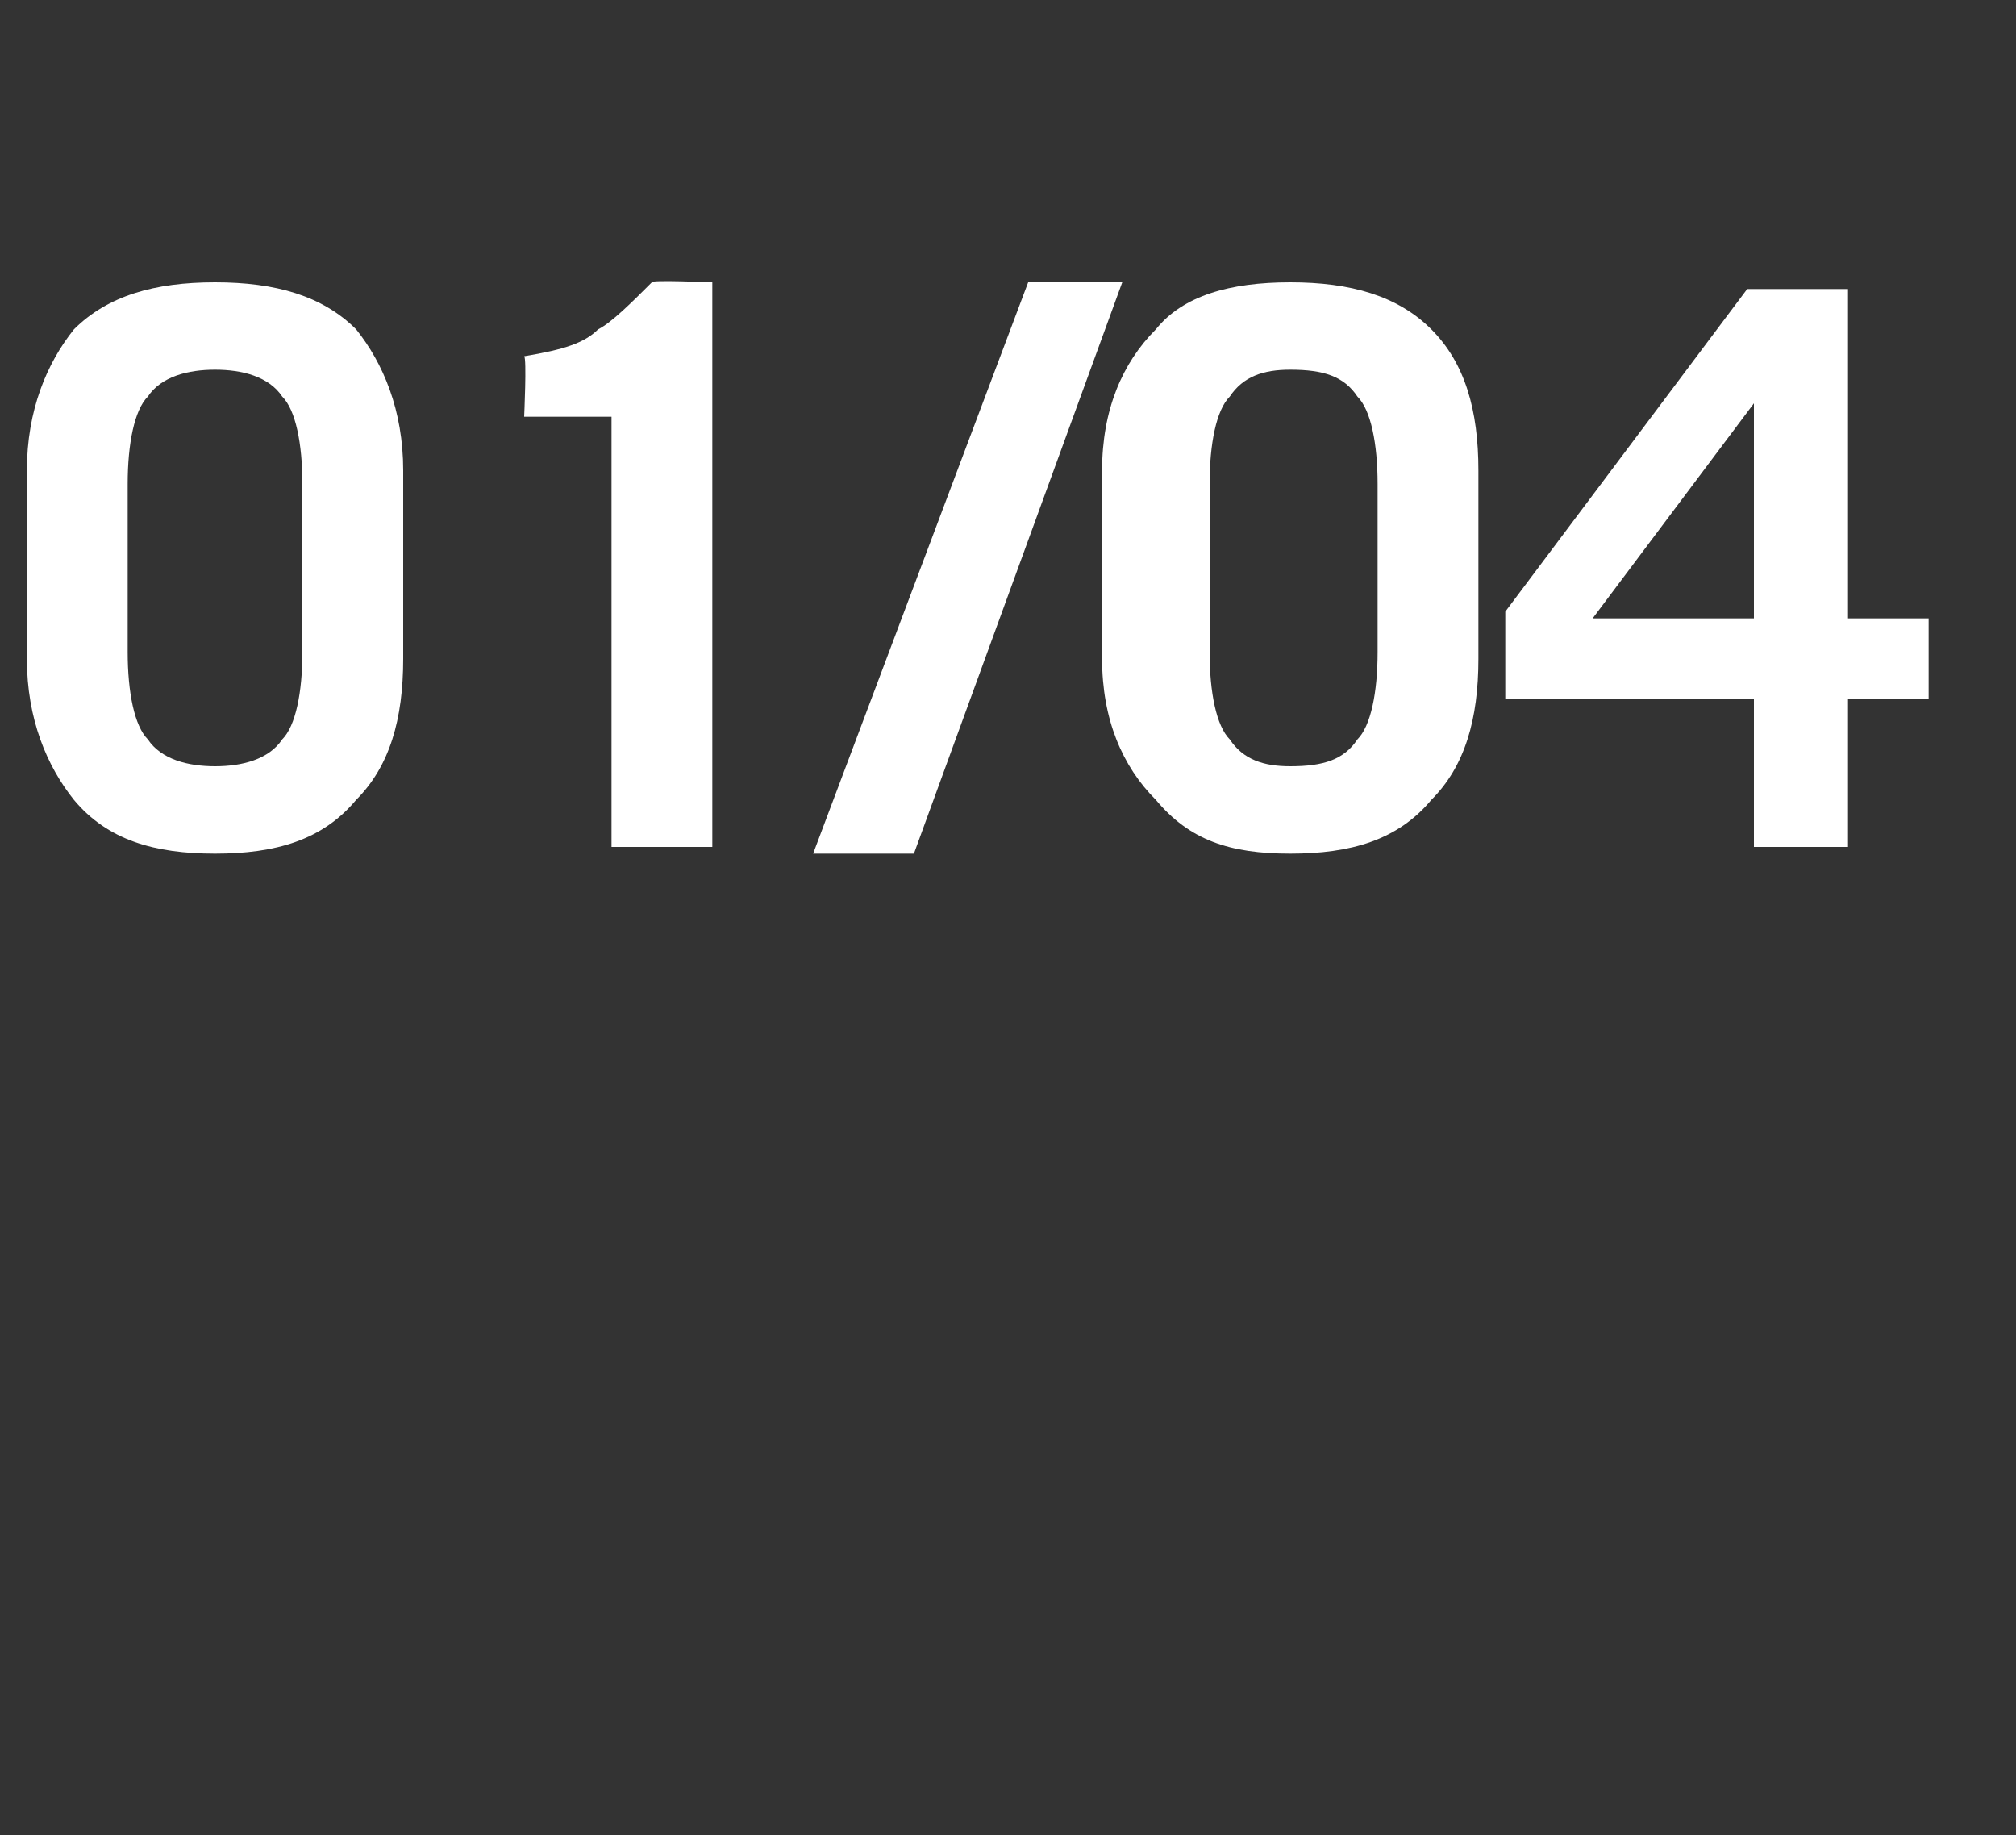
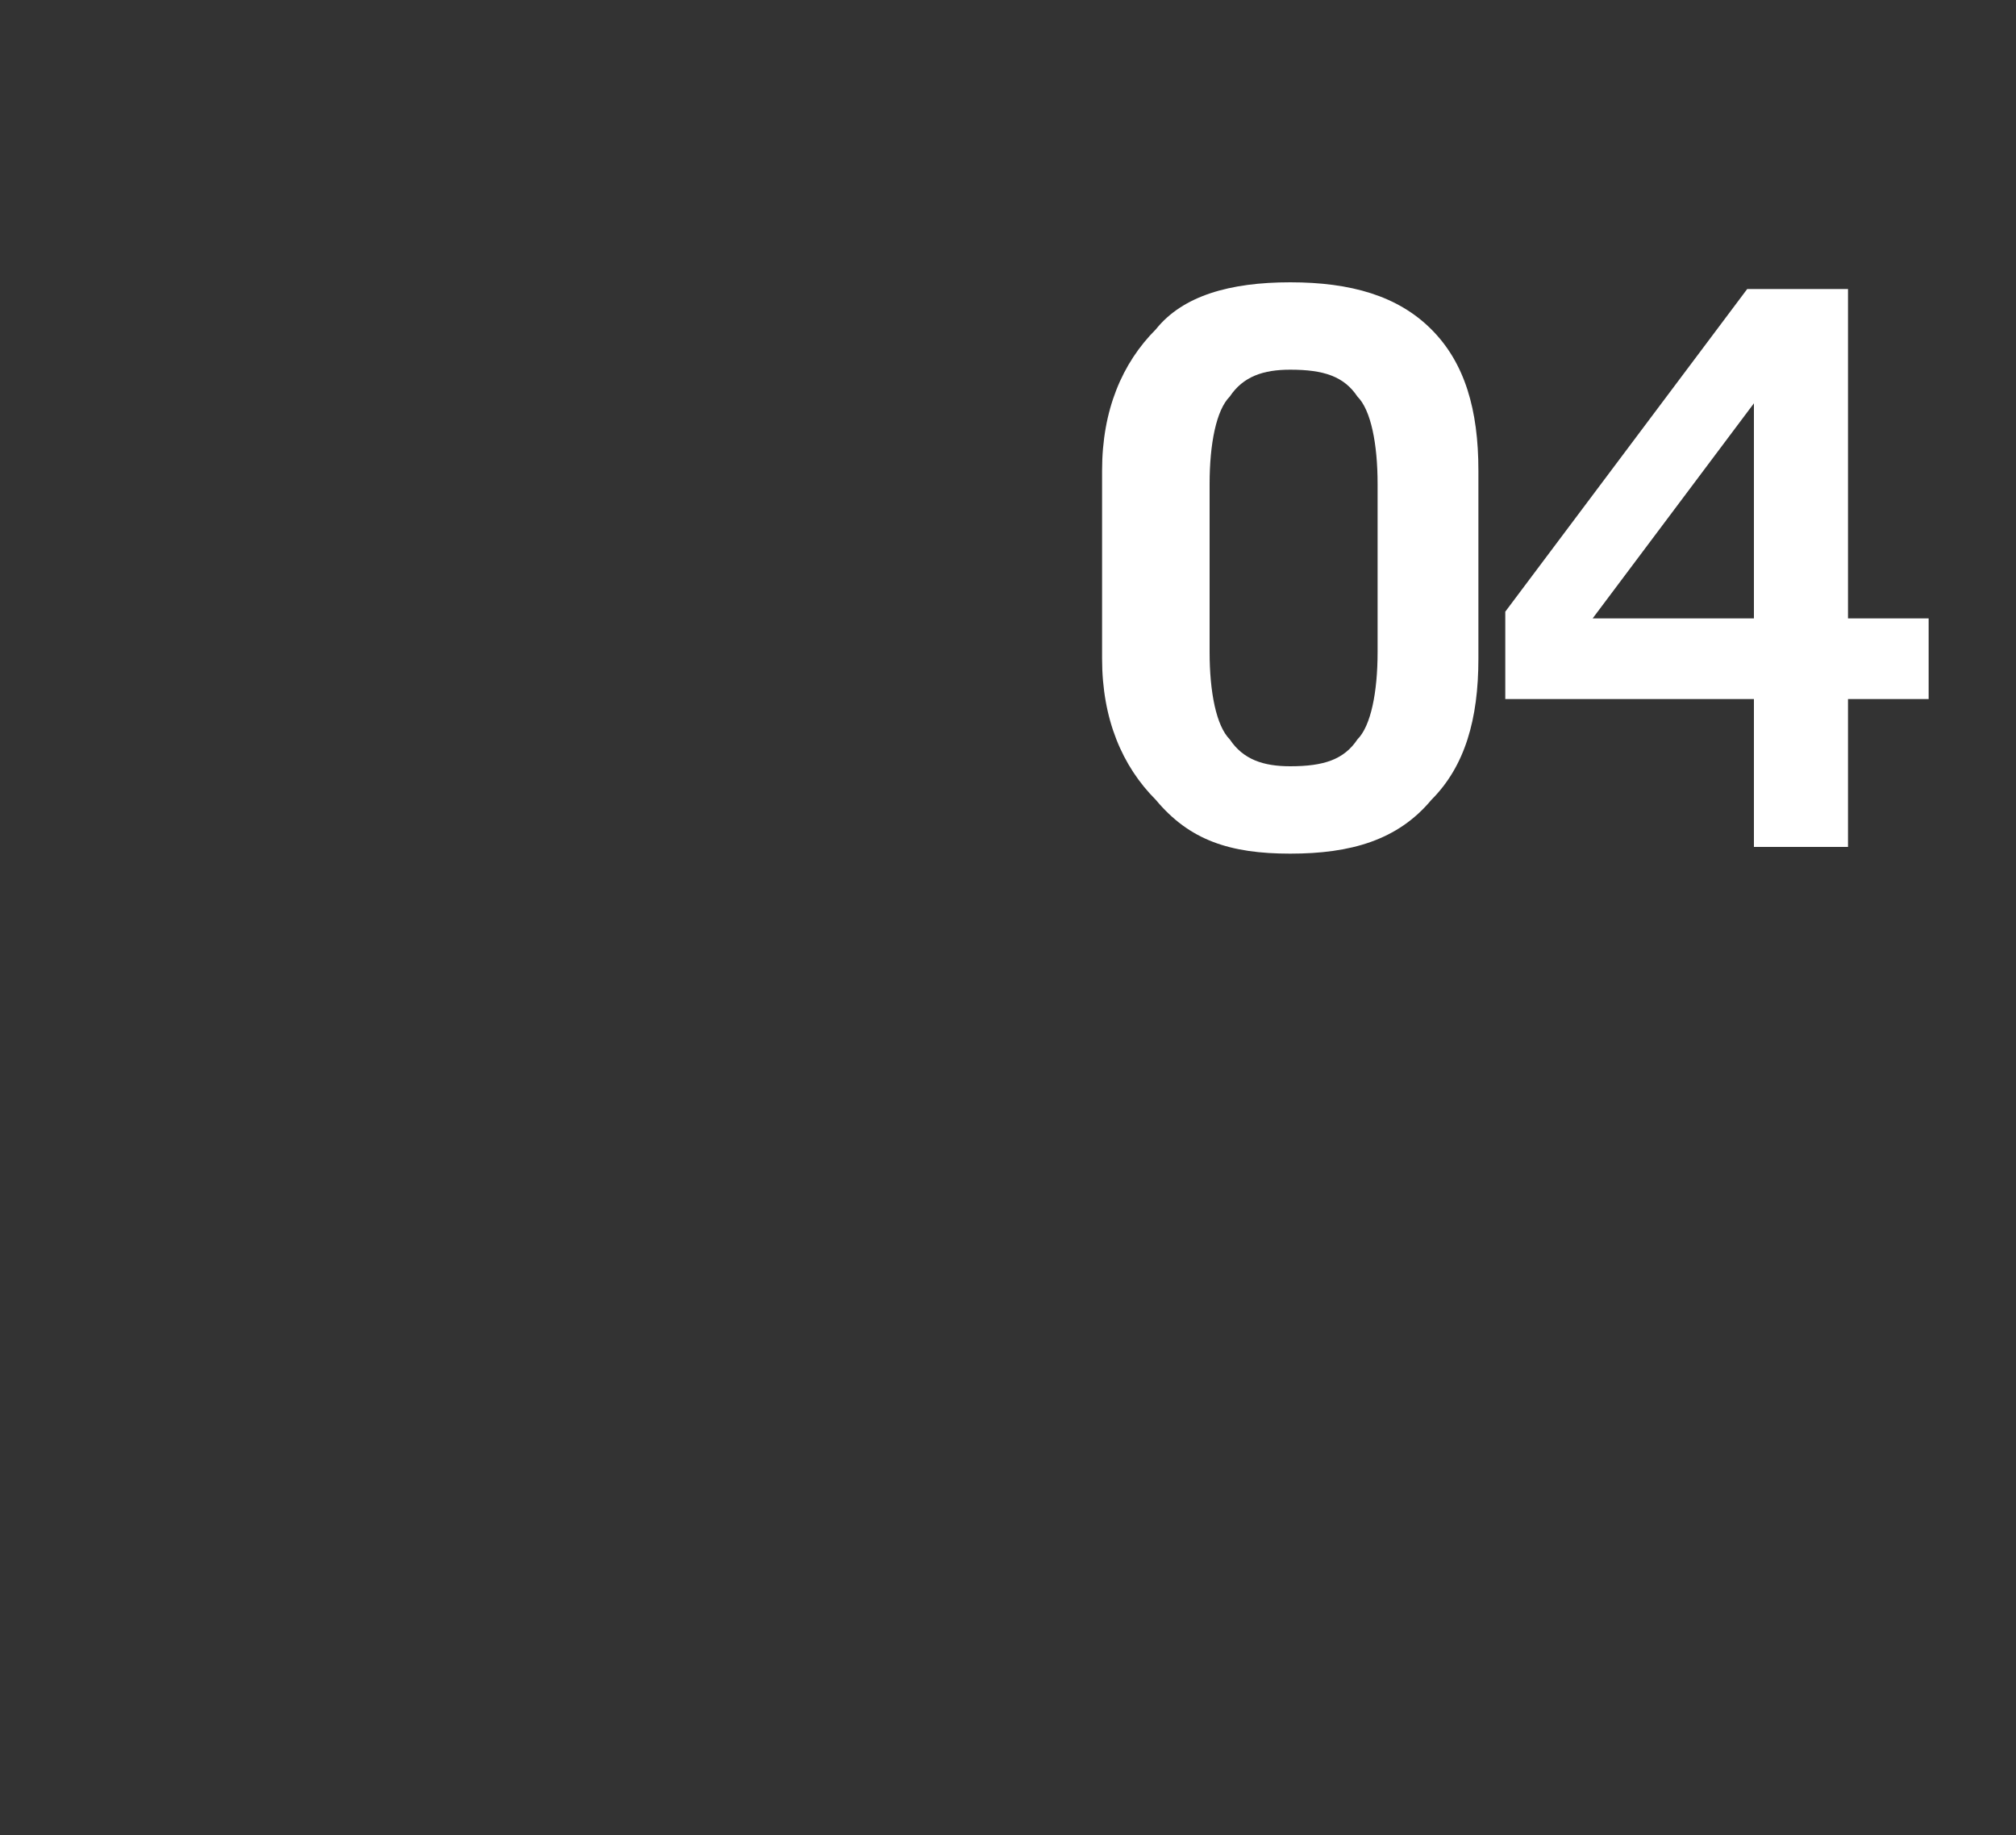
<svg xmlns="http://www.w3.org/2000/svg" version="1.1" width="30px" height="27.3px" viewBox="0 -3 30 27.3" style="top:-3px">
  <rect x="0" y="-3" width="30" height="27.3" fill="#333333" stroke="none" />
  <desc>01/04</desc>
  <defs />
  <g id="Polygon142754">
    <path d="M 16.4 4 C 16.4 3.1 16.7 2.4 17.2 1.9 C 17.6 1.4 18.3 1.2 19.2 1.2 C 20.1 1.2 20.8 1.4 21.3 1.9 C 21.8 2.4 22 3.1 22 4 C 22 4 22 6.8 22 6.8 C 22 7.7 21.8 8.4 21.3 8.9 C 20.8 9.5 20.1 9.7 19.2 9.7 C 18.3 9.7 17.7 9.5 17.2 8.9 C 16.7 8.4 16.4 7.7 16.4 6.8 C 16.4 6.8 16.4 4 16.4 4 Z M 18 6.7 C 18 7.3 18.1 7.8 18.3 8 C 18.5 8.3 18.8 8.4 19.2 8.4 C 19.7 8.4 20 8.3 20.2 8 C 20.4 7.8 20.5 7.3 20.5 6.7 C 20.5 6.7 20.5 4.2 20.5 4.2 C 20.5 3.6 20.4 3.1 20.2 2.9 C 20 2.6 19.7 2.5 19.2 2.5 C 18.8 2.5 18.5 2.6 18.3 2.9 C 18.1 3.1 18 3.6 18 4.2 C 18 4.2 18 6.7 18 6.7 Z M 26.1 6.2 L 26.1 3 L 23.7 6.2 L 26.1 6.2 Z M 26 1.3 L 27.5 1.3 L 27.5 6.2 L 28.7 6.2 L 28.7 7.4 L 27.5 7.4 L 27.5 9.6 L 26.1 9.6 L 26.1 7.4 L 22.4 7.4 L 22.4 6.1 L 26 1.3 Z " stroke="none" fill="#ffffff" />
  </g>
  <g id="Polygon142753">
-     <path d="M 0.4 4 C 0.4 3.1 0.7 2.4 1.1 1.9 C 1.6 1.4 2.3 1.2 3.2 1.2 C 4.1 1.2 4.8 1.4 5.3 1.9 C 5.7 2.4 6 3.1 6 4 C 6 4 6 6.8 6 6.8 C 6 7.7 5.8 8.4 5.3 8.9 C 4.8 9.5 4.1 9.7 3.2 9.7 C 2.3 9.7 1.6 9.5 1.1 8.9 C 0.7 8.4 0.4 7.7 0.4 6.8 C 0.4 6.8 0.4 4 0.4 4 Z M 1.9 6.7 C 1.9 7.3 2 7.8 2.2 8 C 2.4 8.3 2.8 8.4 3.2 8.4 C 3.6 8.4 4 8.3 4.2 8 C 4.4 7.8 4.5 7.3 4.5 6.7 C 4.5 6.7 4.5 4.2 4.5 4.2 C 4.5 3.6 4.4 3.1 4.2 2.9 C 4 2.6 3.6 2.5 3.2 2.5 C 2.8 2.5 2.4 2.6 2.2 2.9 C 2 3.1 1.9 3.6 1.9 4.2 C 1.9 4.2 1.9 6.7 1.9 6.7 Z M 9.1 3.2 L 7.8 3.2 C 7.8 3.2 7.84 2.33 7.8 2.3 C 8.4 2.2 8.7 2.1 8.9 1.9 C 9.1 1.8 9.4 1.5 9.7 1.2 C 9.66 1.16 10.6 1.2 10.6 1.2 L 10.6 9.6 L 9.1 9.6 L 9.1 3.2 Z M 13.6 9.7 L 12.1 9.7 L 15.3 1.2 L 16.7 1.2 L 13.6 9.7 Z " stroke="none" fill="#ffffff" />
-   </g>
+     </g>
</svg>